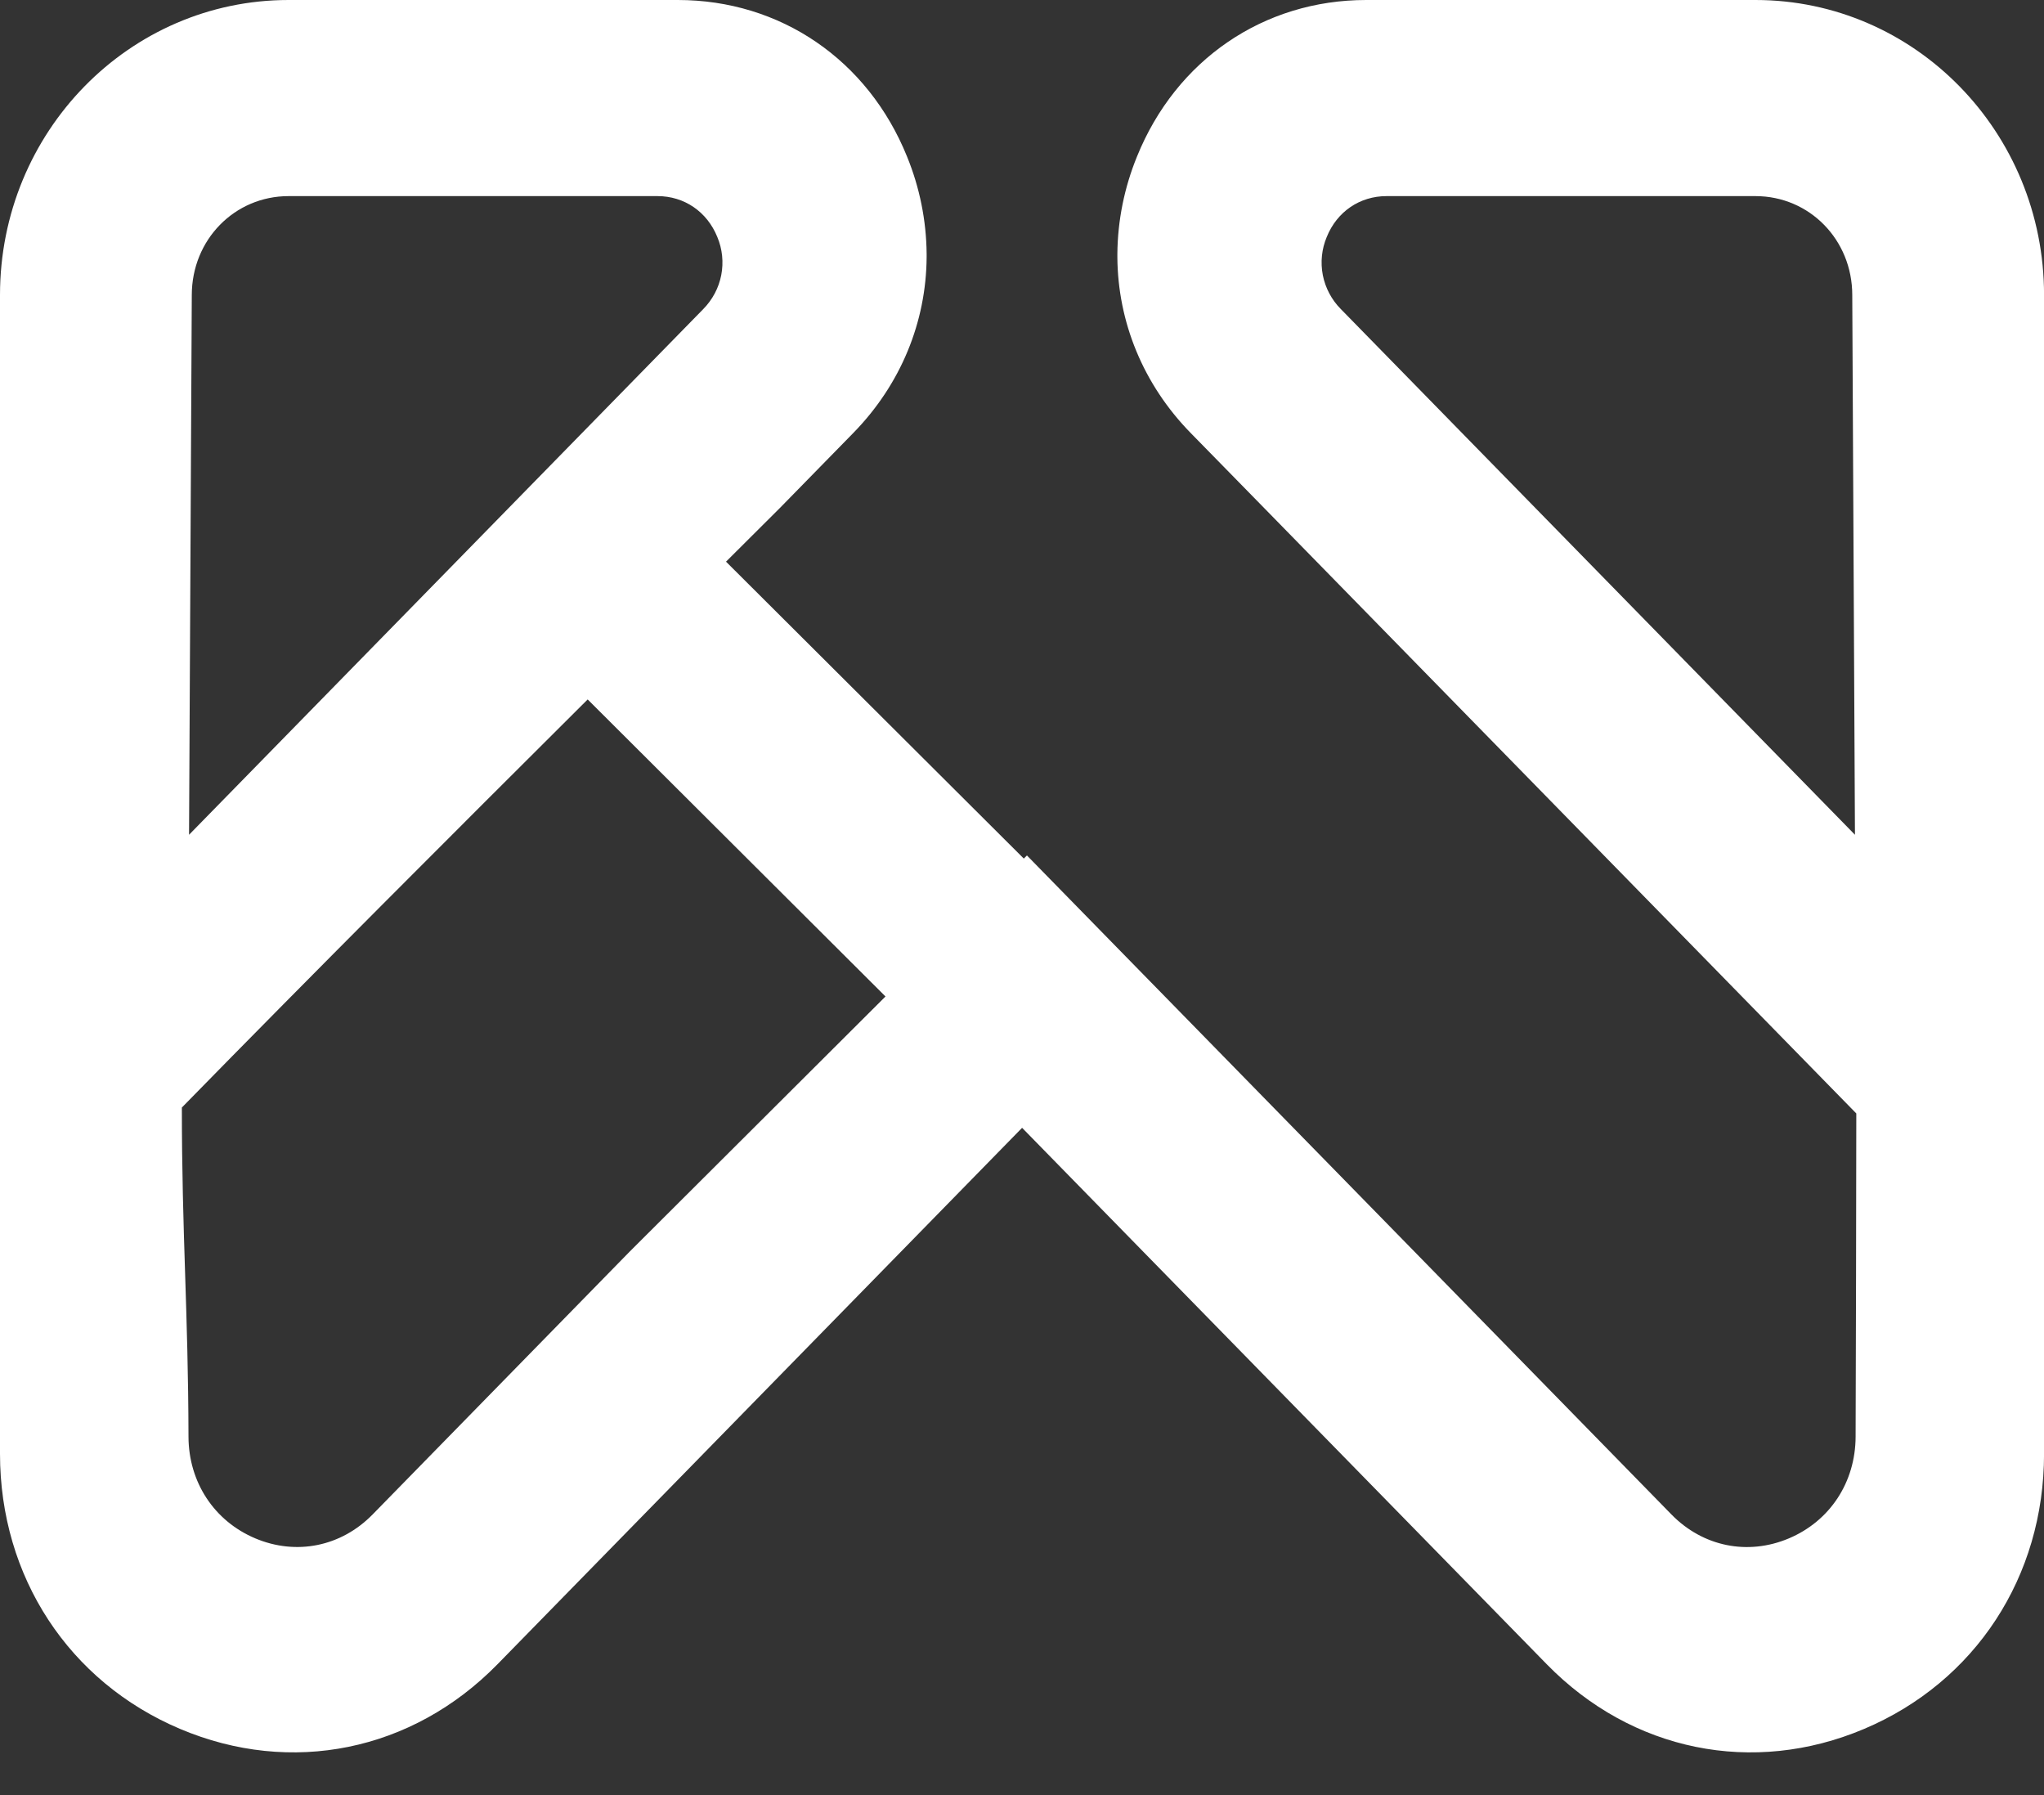
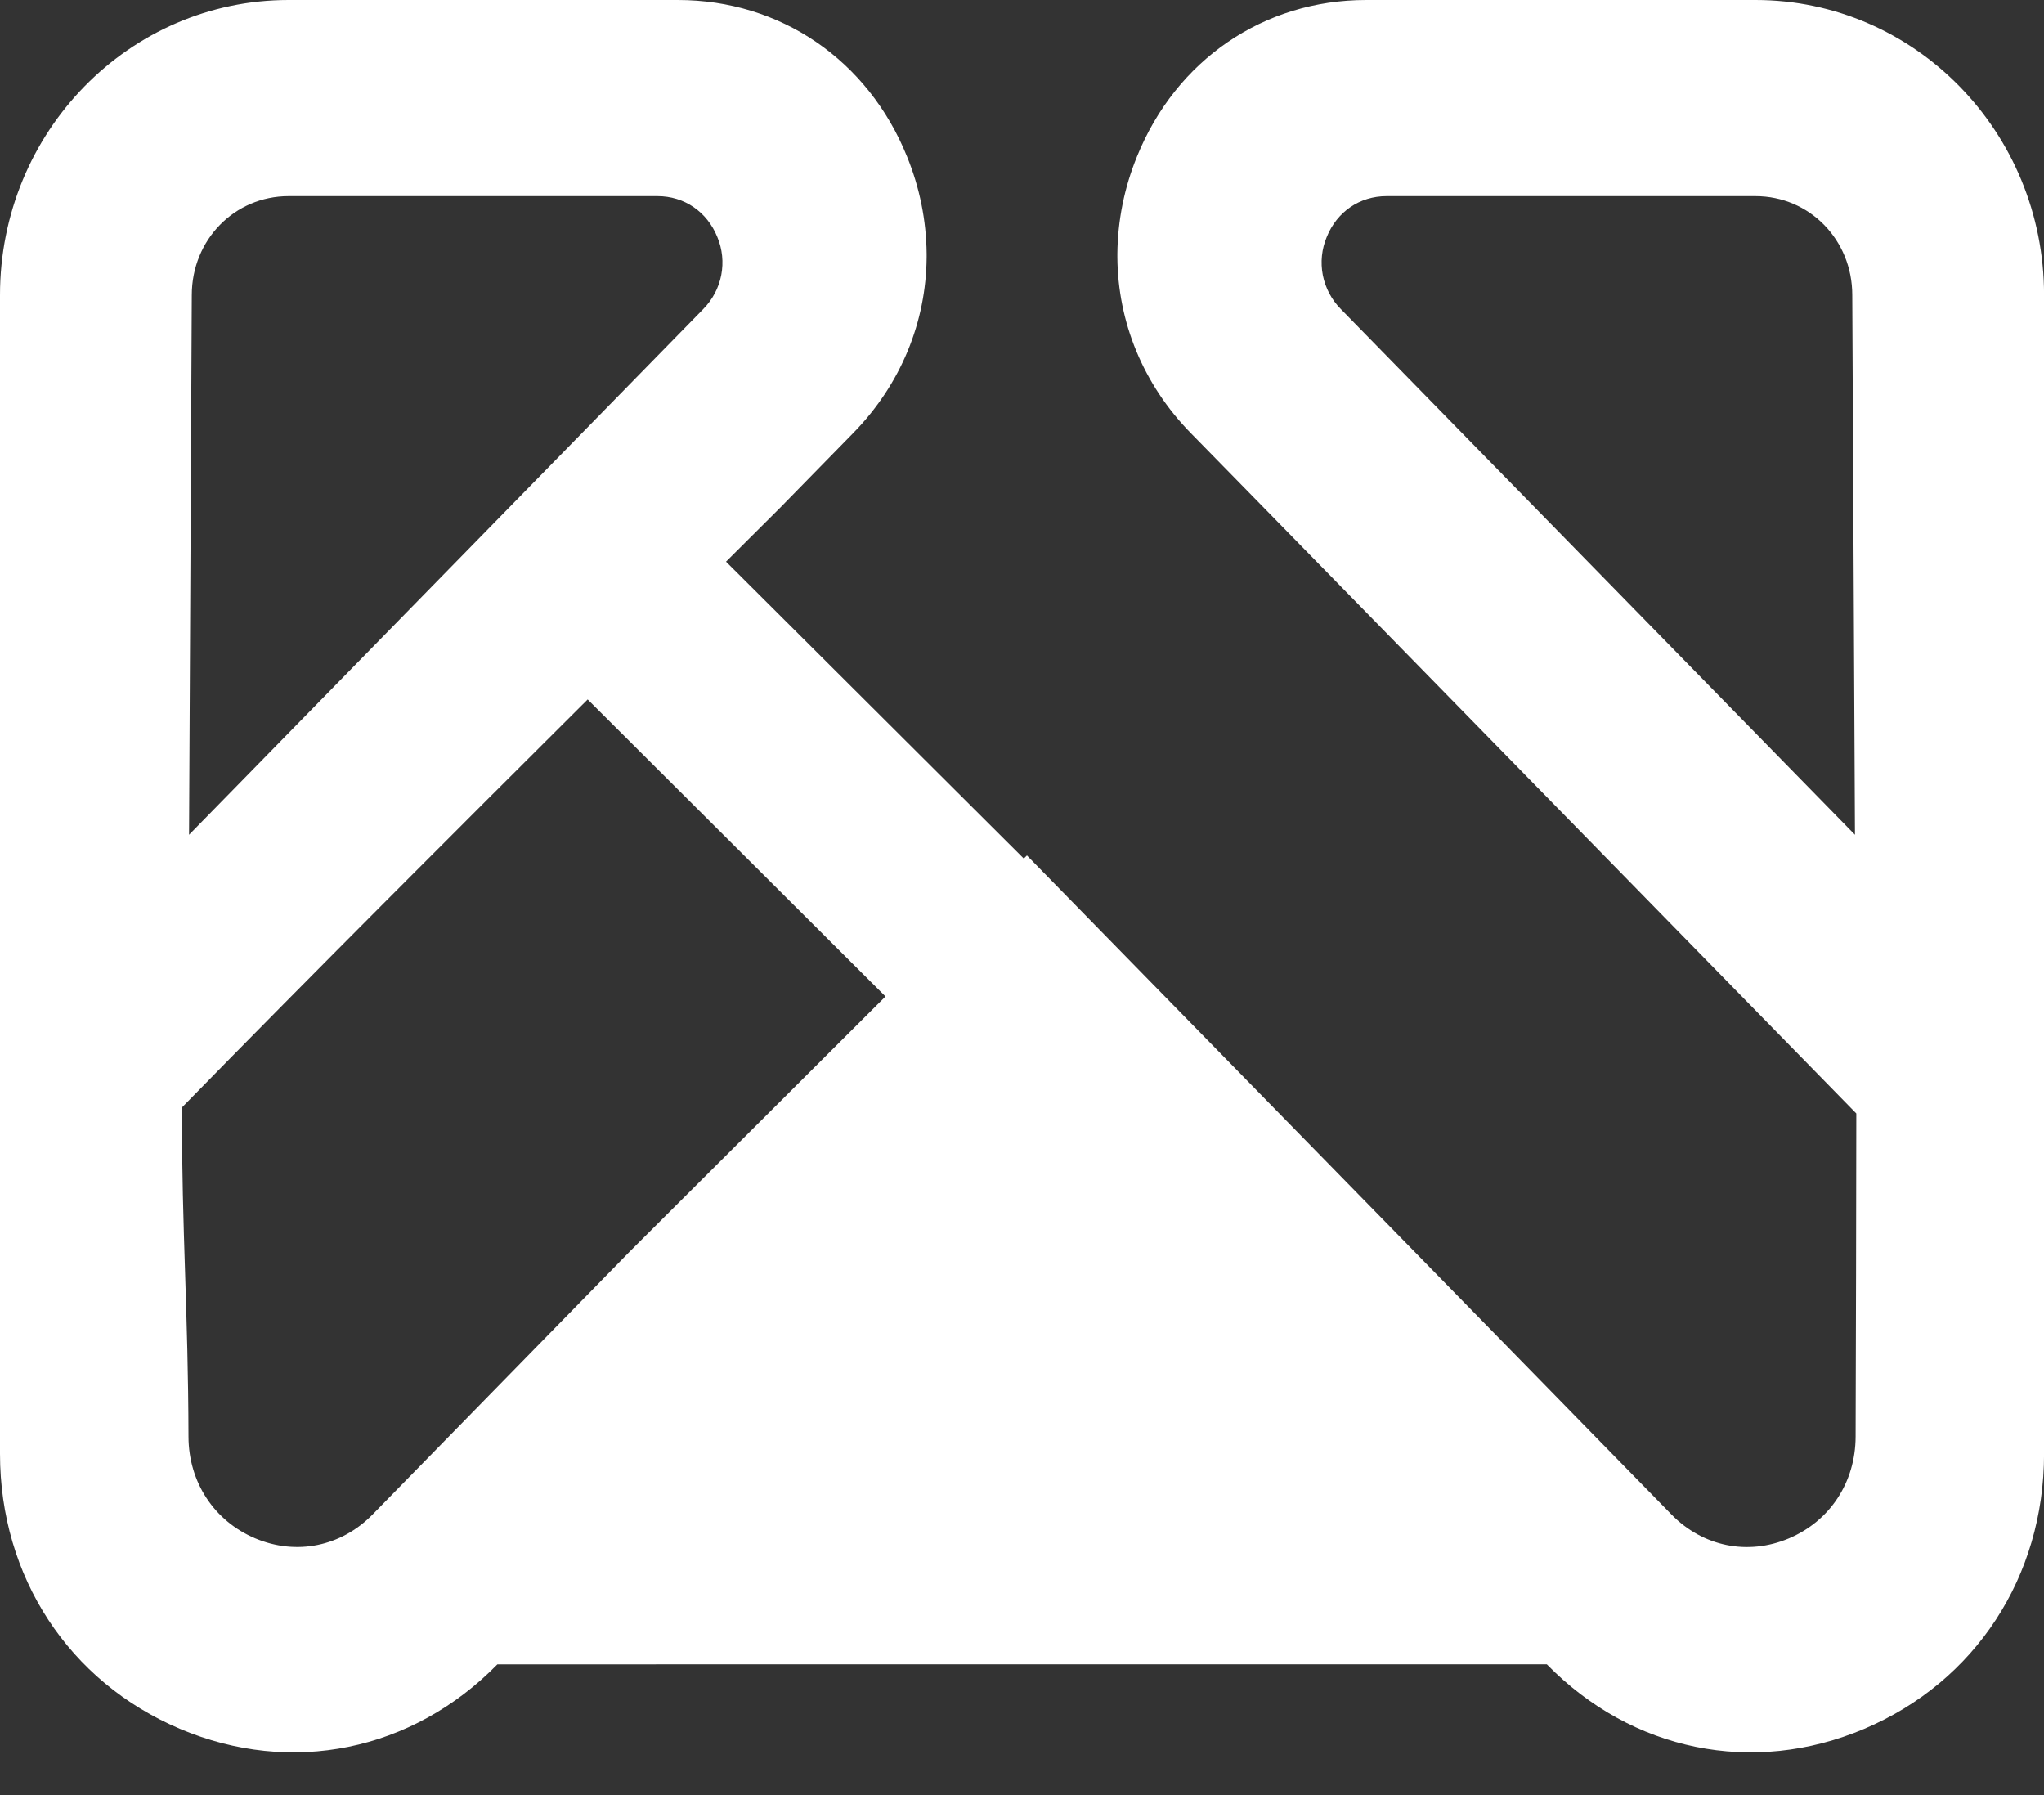
<svg xmlns="http://www.w3.org/2000/svg" width="41" height="36" viewBox="0 0 41 36" fill="none">
  <rect x="0" y="0" width="41" height="36" fill="#333333" stroke="none" />
-   <path fill-rule="evenodd" clip-rule="evenodd" d="M14.107 6.198C14.291 6.011 14.417 5.775 14.467 5.518C14.517 5.26 14.49 4.994 14.388 4.752C14.183 4.246 13.726 3.933 13.189 3.933H5.789C4.705 3.933 3.847 4.809 3.847 5.918L3.792 16.741L14.107 6.198ZM26.895 6.198C26.71 6.012 26.585 5.775 26.534 5.518C26.484 5.261 26.511 4.994 26.613 4.752C26.817 4.246 27.275 3.933 27.812 3.933H35.212C36.296 3.933 37.154 4.809 37.154 5.917L37.208 16.741L26.895 6.198ZM20.536 17.218L20.599 17.156L28.375 25.104L33.527 30.372C34.158 31.017 35.057 31.2 35.882 30.852C36.708 30.503 37.218 29.725 37.221 28.813C37.227 26.29 37.234 24.853 37.235 22.33L29.544 14.468L25.354 10.185L23.884 8.684C22.927 7.706 22.422 6.454 22.413 5.159V5.089C22.419 4.421 22.553 3.76 22.806 3.141C23.591 1.199 25.349 0 27.404 0H35.212C38.41 0 41.001 2.647 41.001 5.917V29.155C41.001 31.621 39.623 33.728 37.394 34.672C35.164 35.616 32.733 35.121 31.027 33.377L20.502 22.618L9.977 33.378C8.27 35.12 5.84 35.616 3.611 34.672C1.381 33.728 0 31.622 0 29.155V5.917C0 2.647 2.59 0 5.789 0H13.596C15.652 0 17.409 1.199 18.194 3.14C18.447 3.759 18.581 4.42 18.587 5.089V5.159C18.578 6.454 18.073 7.705 17.116 8.683L15.646 10.185L14.563 11.264L20.536 17.218ZM3.648 22.211C3.648 24.736 3.775 26.288 3.781 28.813C3.784 29.724 4.295 30.503 5.12 30.851C5.945 31.199 6.844 31.016 7.475 30.371L12.632 25.099L17.762 19.984L11.788 14.027C9.062 16.742 6.339 19.461 3.648 22.211Z" fill="white" />
+   <path fill-rule="evenodd" clip-rule="evenodd" d="M14.107 6.198C14.291 6.011 14.417 5.775 14.467 5.518C14.517 5.26 14.49 4.994 14.388 4.752C14.183 4.246 13.726 3.933 13.189 3.933H5.789C4.705 3.933 3.847 4.809 3.847 5.918L3.792 16.741L14.107 6.198ZM26.895 6.198C26.71 6.012 26.585 5.775 26.534 5.518C26.484 5.261 26.511 4.994 26.613 4.752C26.817 4.246 27.275 3.933 27.812 3.933H35.212C36.296 3.933 37.154 4.809 37.154 5.917L37.208 16.741L26.895 6.198ZM20.536 17.218L20.599 17.156L28.375 25.104L33.527 30.372C34.158 31.017 35.057 31.2 35.882 30.852C36.708 30.503 37.218 29.725 37.221 28.813C37.227 26.29 37.234 24.853 37.235 22.33L29.544 14.468L25.354 10.185L23.884 8.684C22.927 7.706 22.422 6.454 22.413 5.159V5.089C22.419 4.421 22.553 3.76 22.806 3.141C23.591 1.199 25.349 0 27.404 0H35.212C38.41 0 41.001 2.647 41.001 5.917V29.155C41.001 31.621 39.623 33.728 37.394 34.672C35.164 35.616 32.733 35.121 31.027 33.377L9.977 33.378C8.27 35.12 5.84 35.616 3.611 34.672C1.381 33.728 0 31.622 0 29.155V5.917C0 2.647 2.59 0 5.789 0H13.596C15.652 0 17.409 1.199 18.194 3.14C18.447 3.759 18.581 4.42 18.587 5.089V5.159C18.578 6.454 18.073 7.705 17.116 8.683L15.646 10.185L14.563 11.264L20.536 17.218ZM3.648 22.211C3.648 24.736 3.775 26.288 3.781 28.813C3.784 29.724 4.295 30.503 5.12 30.851C5.945 31.199 6.844 31.016 7.475 30.371L12.632 25.099L17.762 19.984L11.788 14.027C9.062 16.742 6.339 19.461 3.648 22.211Z" fill="white" />
</svg>